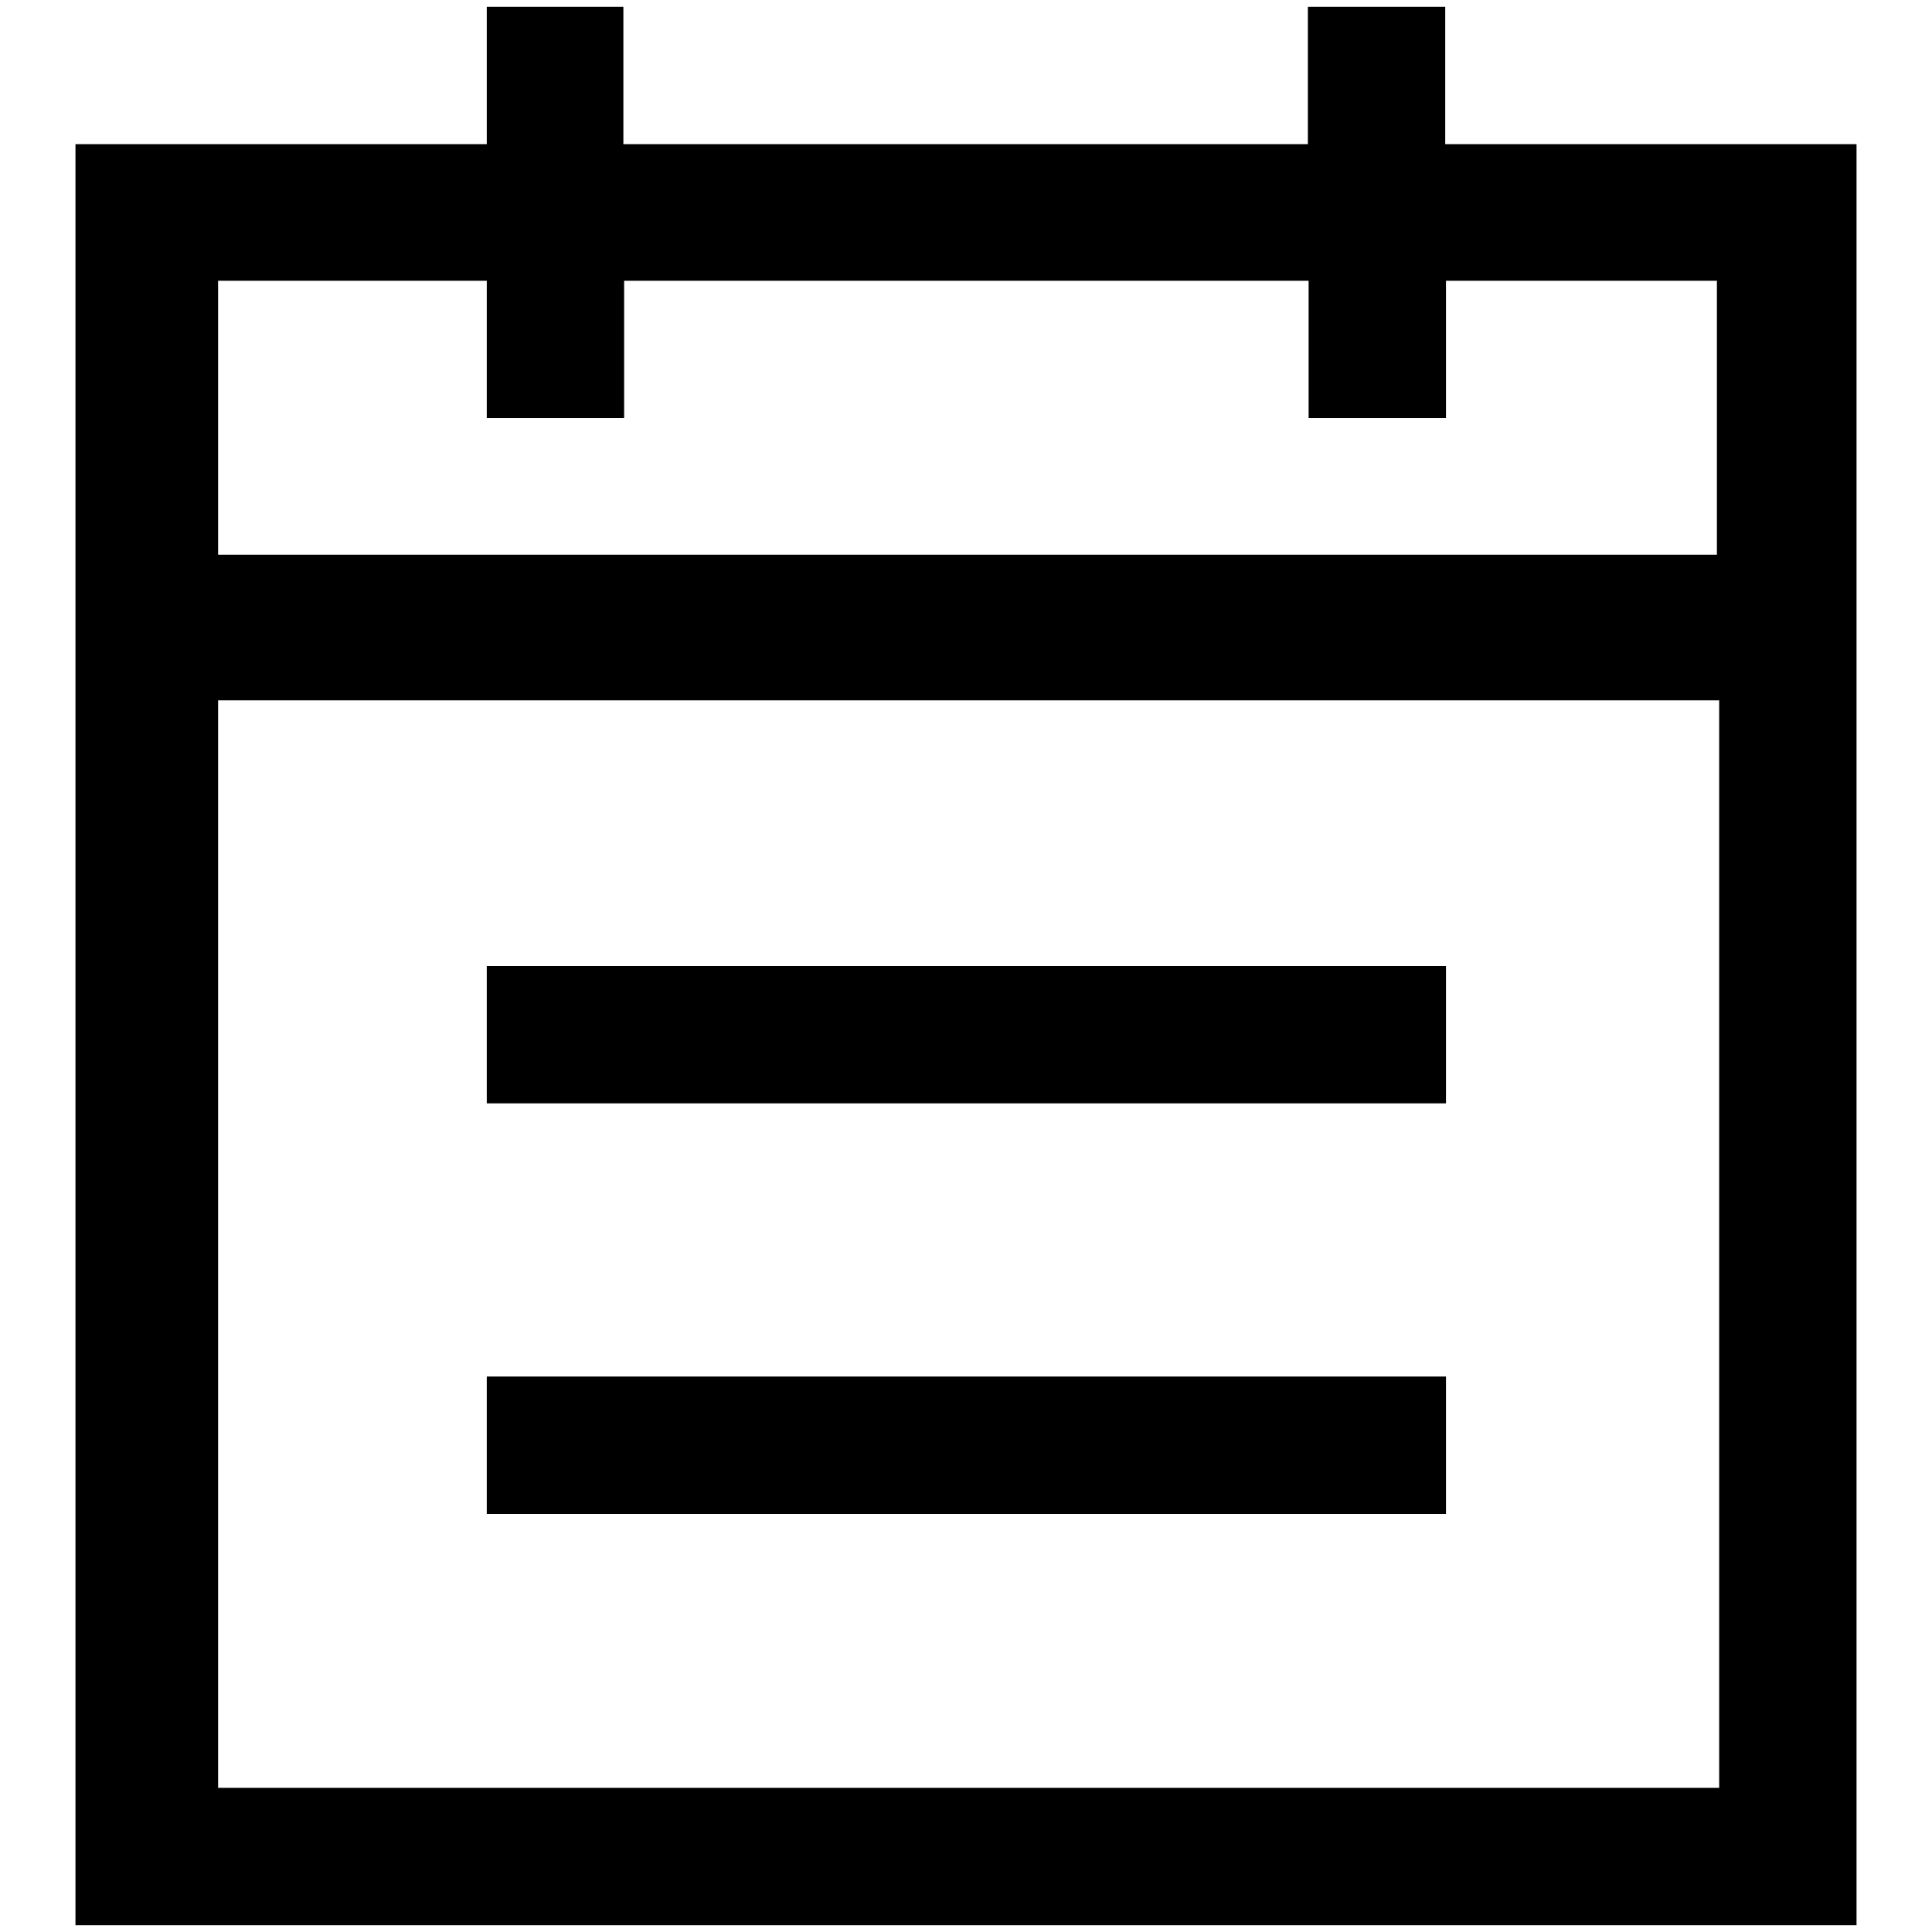
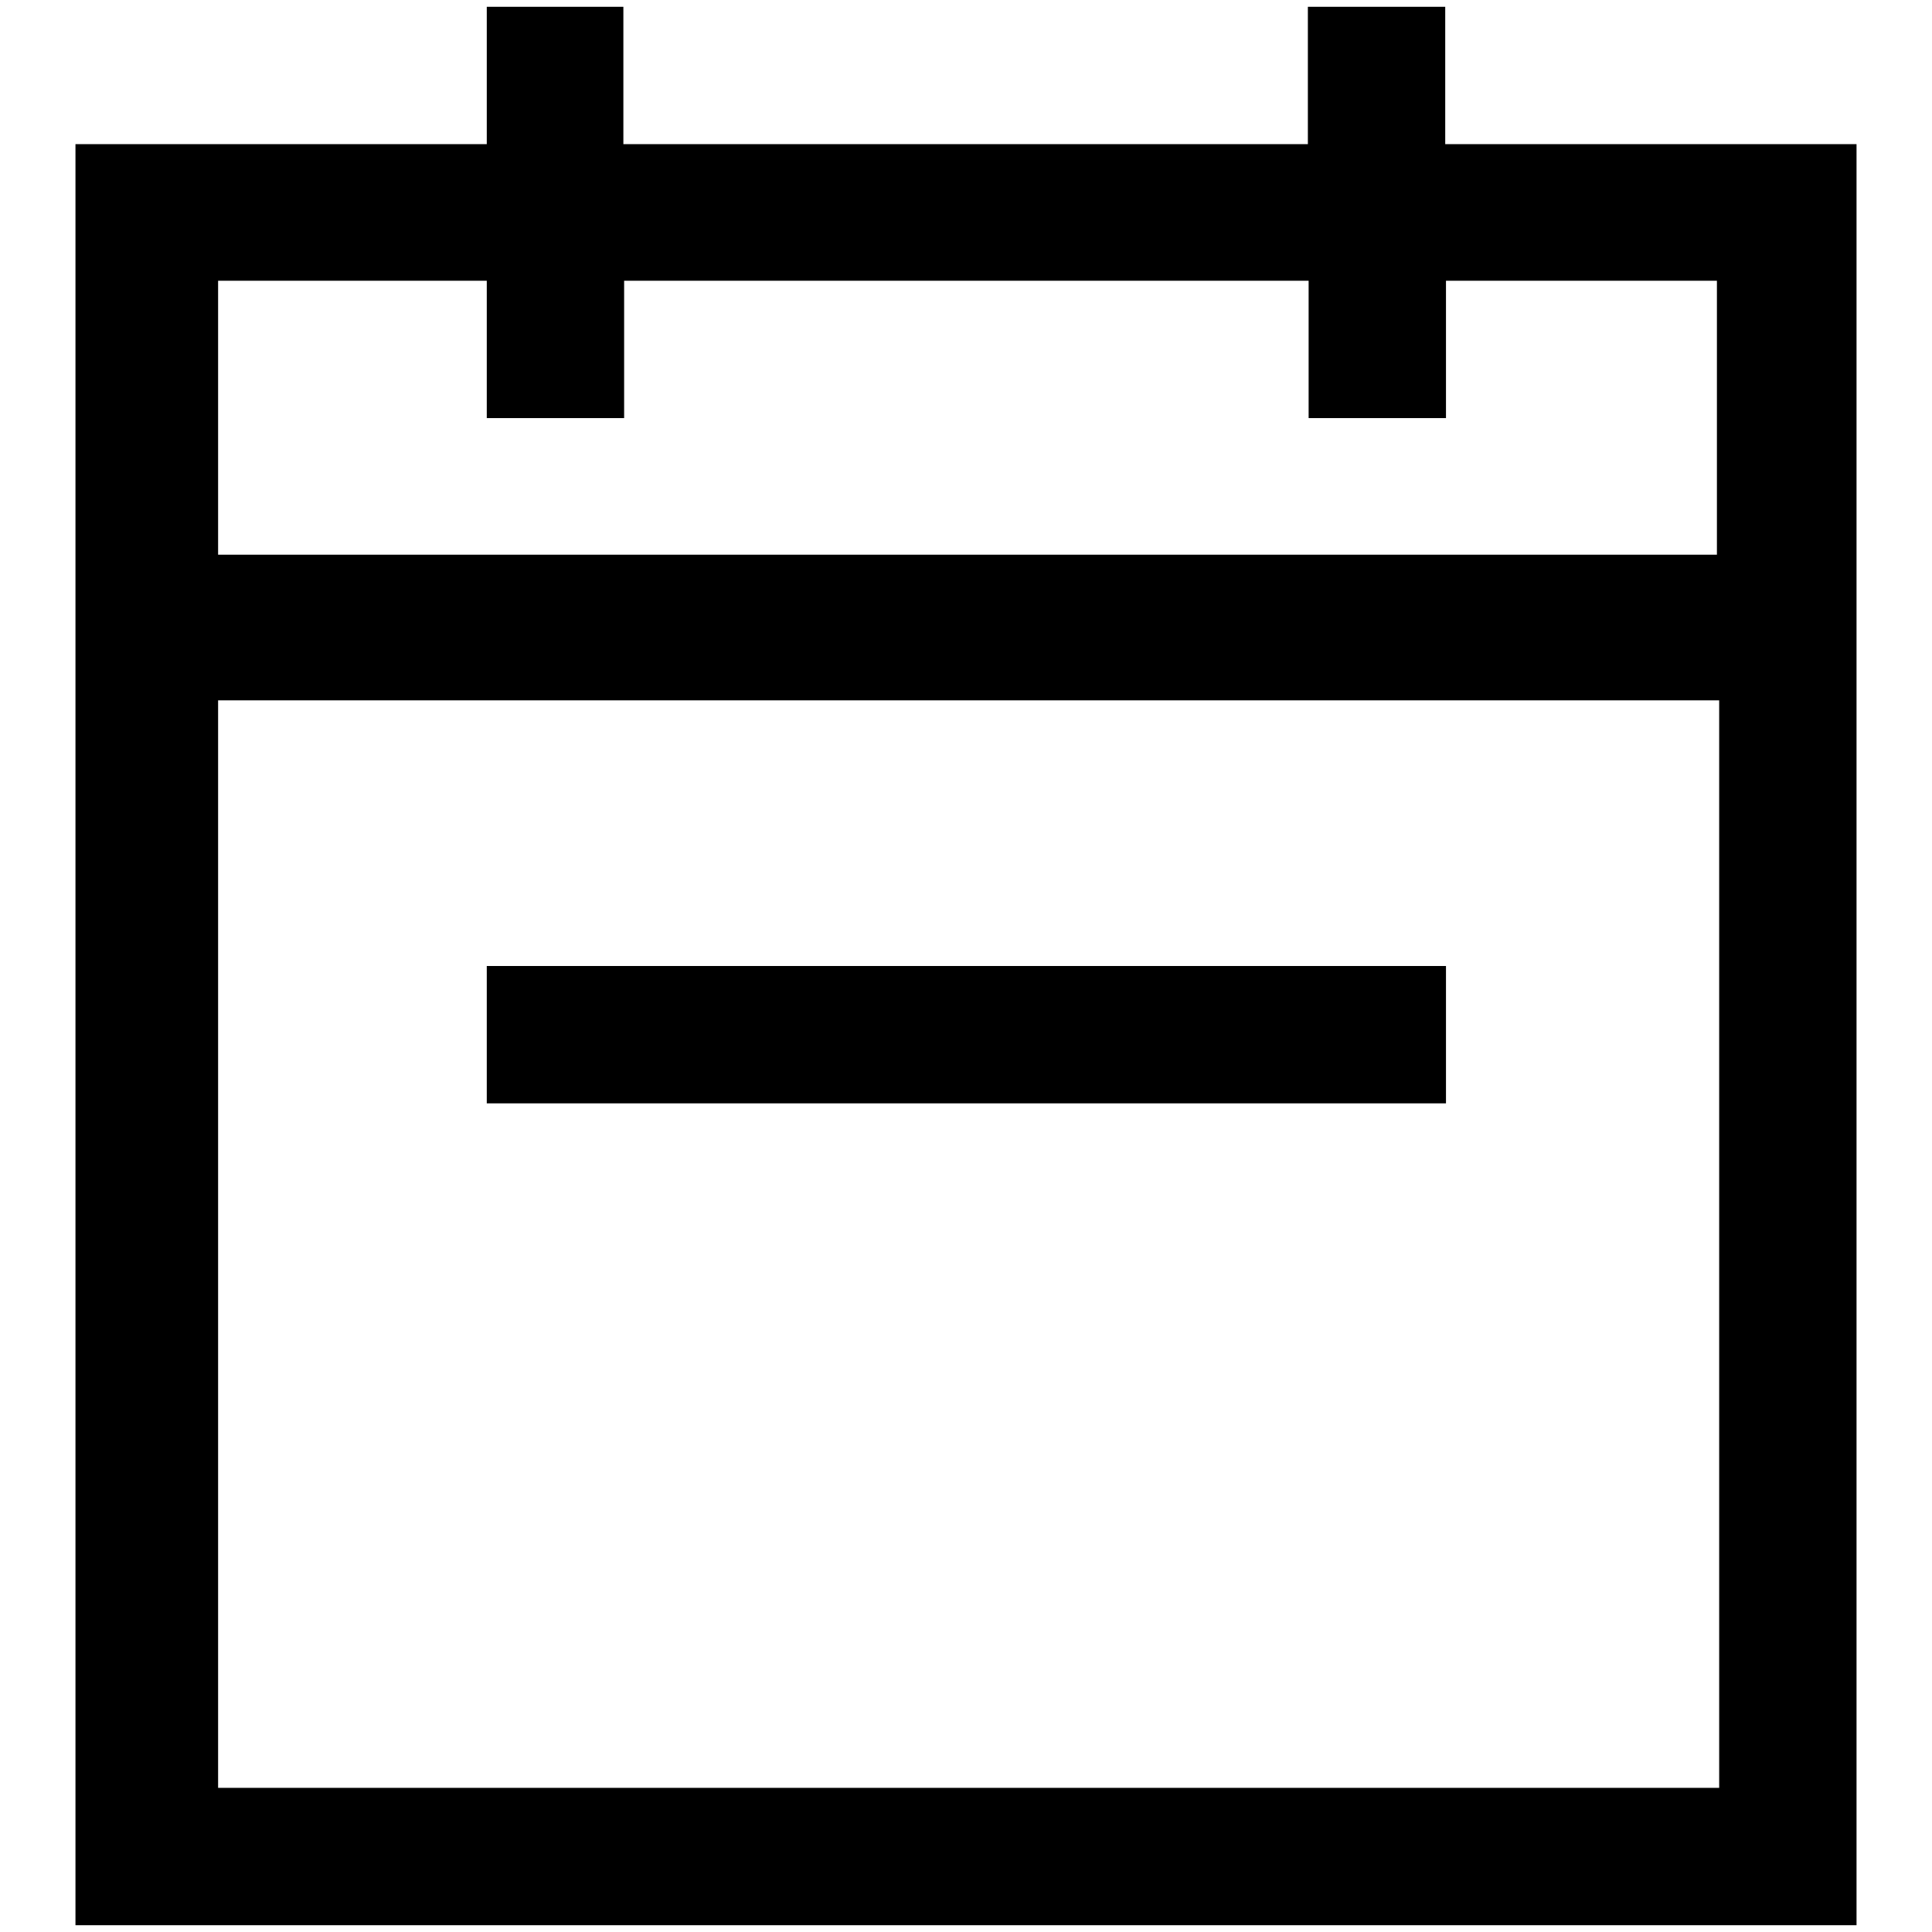
<svg xmlns="http://www.w3.org/2000/svg" version="1.1" x="0px" y="0px" viewBox="0 0 256 256" enable-background="new 0 0 256 256" xml:space="preserve">
  <g>
    <g>
-       <path fill="#000000" d="M191.5,19.1V0.9h-18.2v18.2H82.6V0.9H64.5v18.2H10v9.1v226.9h236v-236H191.5z M227.8,236.9H28.9V92.8h198.9V236.9z M227.5,73.5H28.9V37.2h35.6v18.2h18.2V37.2h90.7v18.2h18.2V37.2h35.9V73.5z M191.5,128H64.5v18.2h127.1V128z M64.5,200.6h127.1v-18.2H64.5V200.6z" />
+       <path fill="#000000" d="M191.5,19.1V0.9h-18.2v18.2H82.6V0.9H64.5v18.2H10v9.1v226.9h236v-236H191.5z M227.8,236.9H28.9V92.8h198.9V236.9z M227.5,73.5H28.9V37.2h35.6v18.2h18.2V37.2h90.7v18.2h18.2V37.2h35.9V73.5z M191.5,128H64.5v18.2h127.1V128z M64.5,200.6h127.1H64.5V200.6z" />
    </g>
  </g>
</svg>